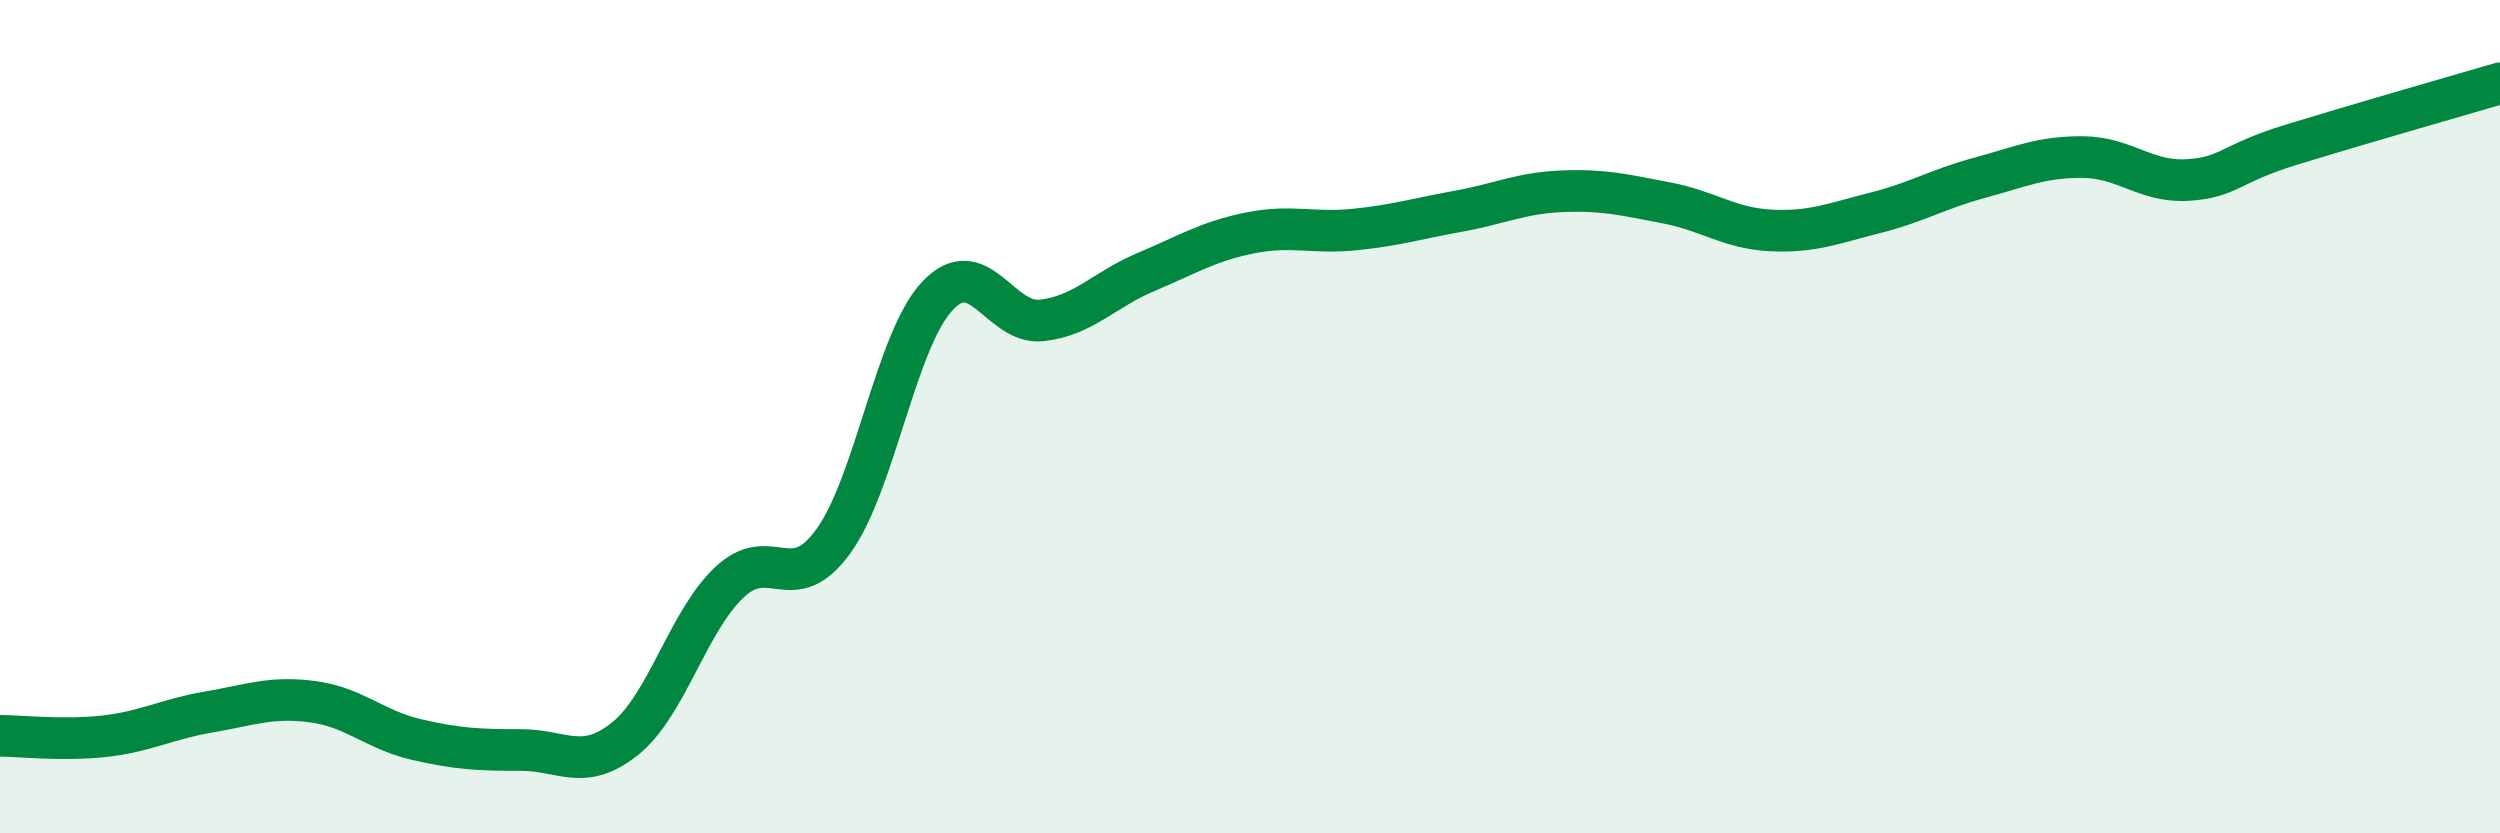
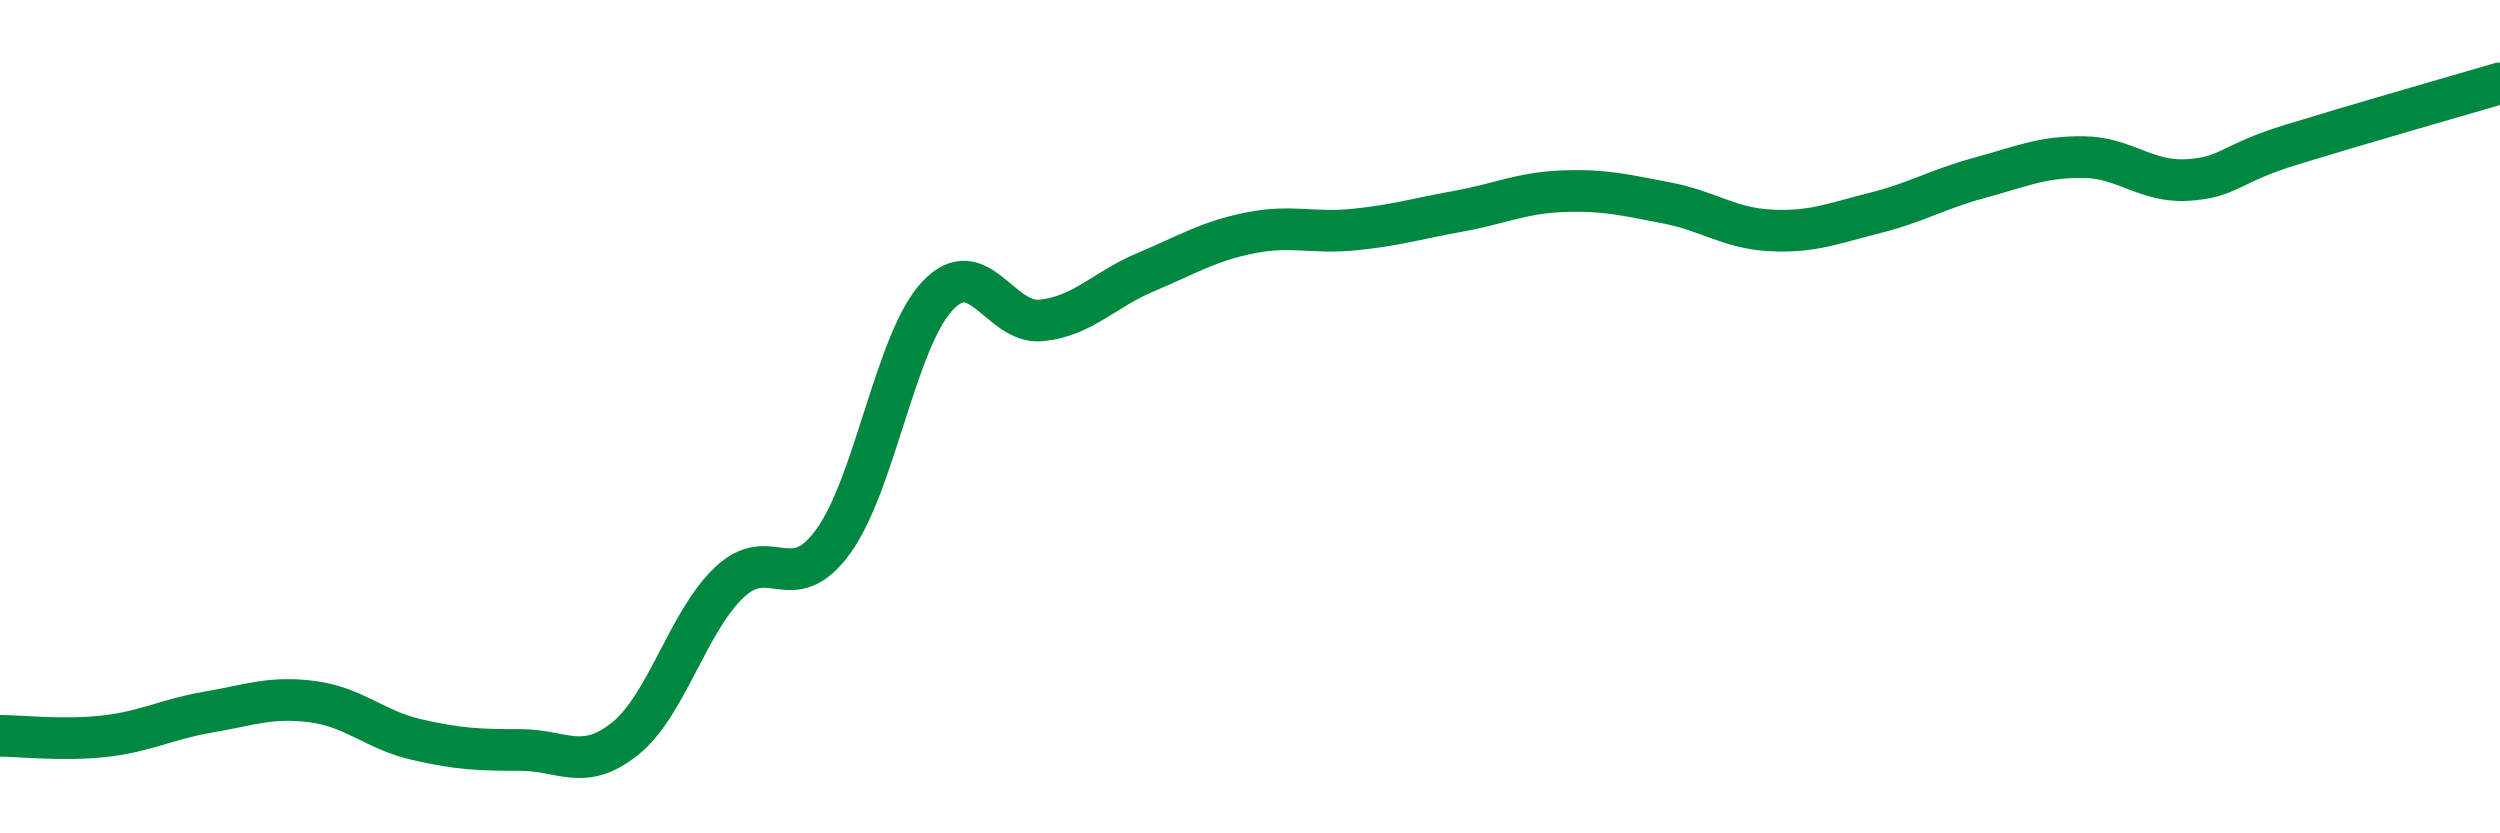
<svg xmlns="http://www.w3.org/2000/svg" width="60" height="20" viewBox="0 0 60 20">
-   <path d="M 0,17.66 C 0.5,17.66 1.5,17.78 2.5,17.67 C 3.5,17.56 4,17.26 5,17.09 C 6,16.92 6.5,16.71 7.5,16.84 C 8.5,16.97 9,17.52 10,17.75 C 11,17.98 11.5,18 12.5,18 C 13.5,18 14,18.53 15,17.73 C 16,16.93 16.5,14.93 17.5,13.98 C 18.5,13.03 19,14.37 20,12.99 C 21,11.61 21.5,8.16 22.5,7.1 C 23.5,6.04 24,7.8 25,7.69 C 26,7.58 26.5,6.95 27.5,6.53 C 28.5,6.11 29,5.79 30,5.59 C 31,5.39 31.5,5.61 32.5,5.51 C 33.5,5.41 34,5.25 35,5.07 C 36,4.89 36.5,4.63 37.5,4.59 C 38.5,4.55 39,4.68 40,4.87 C 41,5.06 41.5,5.48 42.5,5.53 C 43.5,5.58 44,5.36 45,5.11 C 46,4.86 46.5,4.54 47.5,4.27 C 48.5,4 49,3.76 50,3.77 C 51,3.78 51.5,4.38 52.5,4.32 C 53.5,4.26 53.5,3.93 55,3.47 C 56.5,3.01 59,2.29 60,2L60 20L0 20Z" fill="#008740" opacity="0.1" stroke-linecap="round" stroke-linejoin="round" />
  <path d="M 0,17.66 C 0.5,17.66 1.5,17.78 2.5,17.67 C 3.5,17.56 4,17.26 5,17.09 C 6,16.92 6.5,16.71 7.5,16.84 C 8.5,16.97 9,17.52 10,17.75 C 11,17.98 11.5,18 12.5,18 C 13.5,18 14,18.53 15,17.73 C 16,16.93 16.5,14.93 17.5,13.98 C 18.5,13.03 19,14.37 20,12.99 C 21,11.61 21.5,8.16 22.5,7.1 C 23.5,6.04 24,7.8 25,7.69 C 26,7.58 26.5,6.95 27.5,6.53 C 28.5,6.11 29,5.79 30,5.59 C 31,5.39 31.5,5.61 32.5,5.51 C 33.5,5.41 34,5.25 35,5.07 C 36,4.89 36.5,4.63 37.5,4.59 C 38.5,4.55 39,4.68 40,4.87 C 41,5.06 41.5,5.48 42.5,5.53 C 43.5,5.58 44,5.36 45,5.11 C 46,4.86 46.5,4.54 47.5,4.27 C 48.5,4 49,3.76 50,3.77 C 51,3.78 51.5,4.38 52.5,4.32 C 53.5,4.26 53.5,3.93 55,3.47 C 56.5,3.01 59,2.29 60,2" stroke="#008740" stroke-width="1" fill="none" stroke-linecap="round" stroke-linejoin="round" />
</svg>